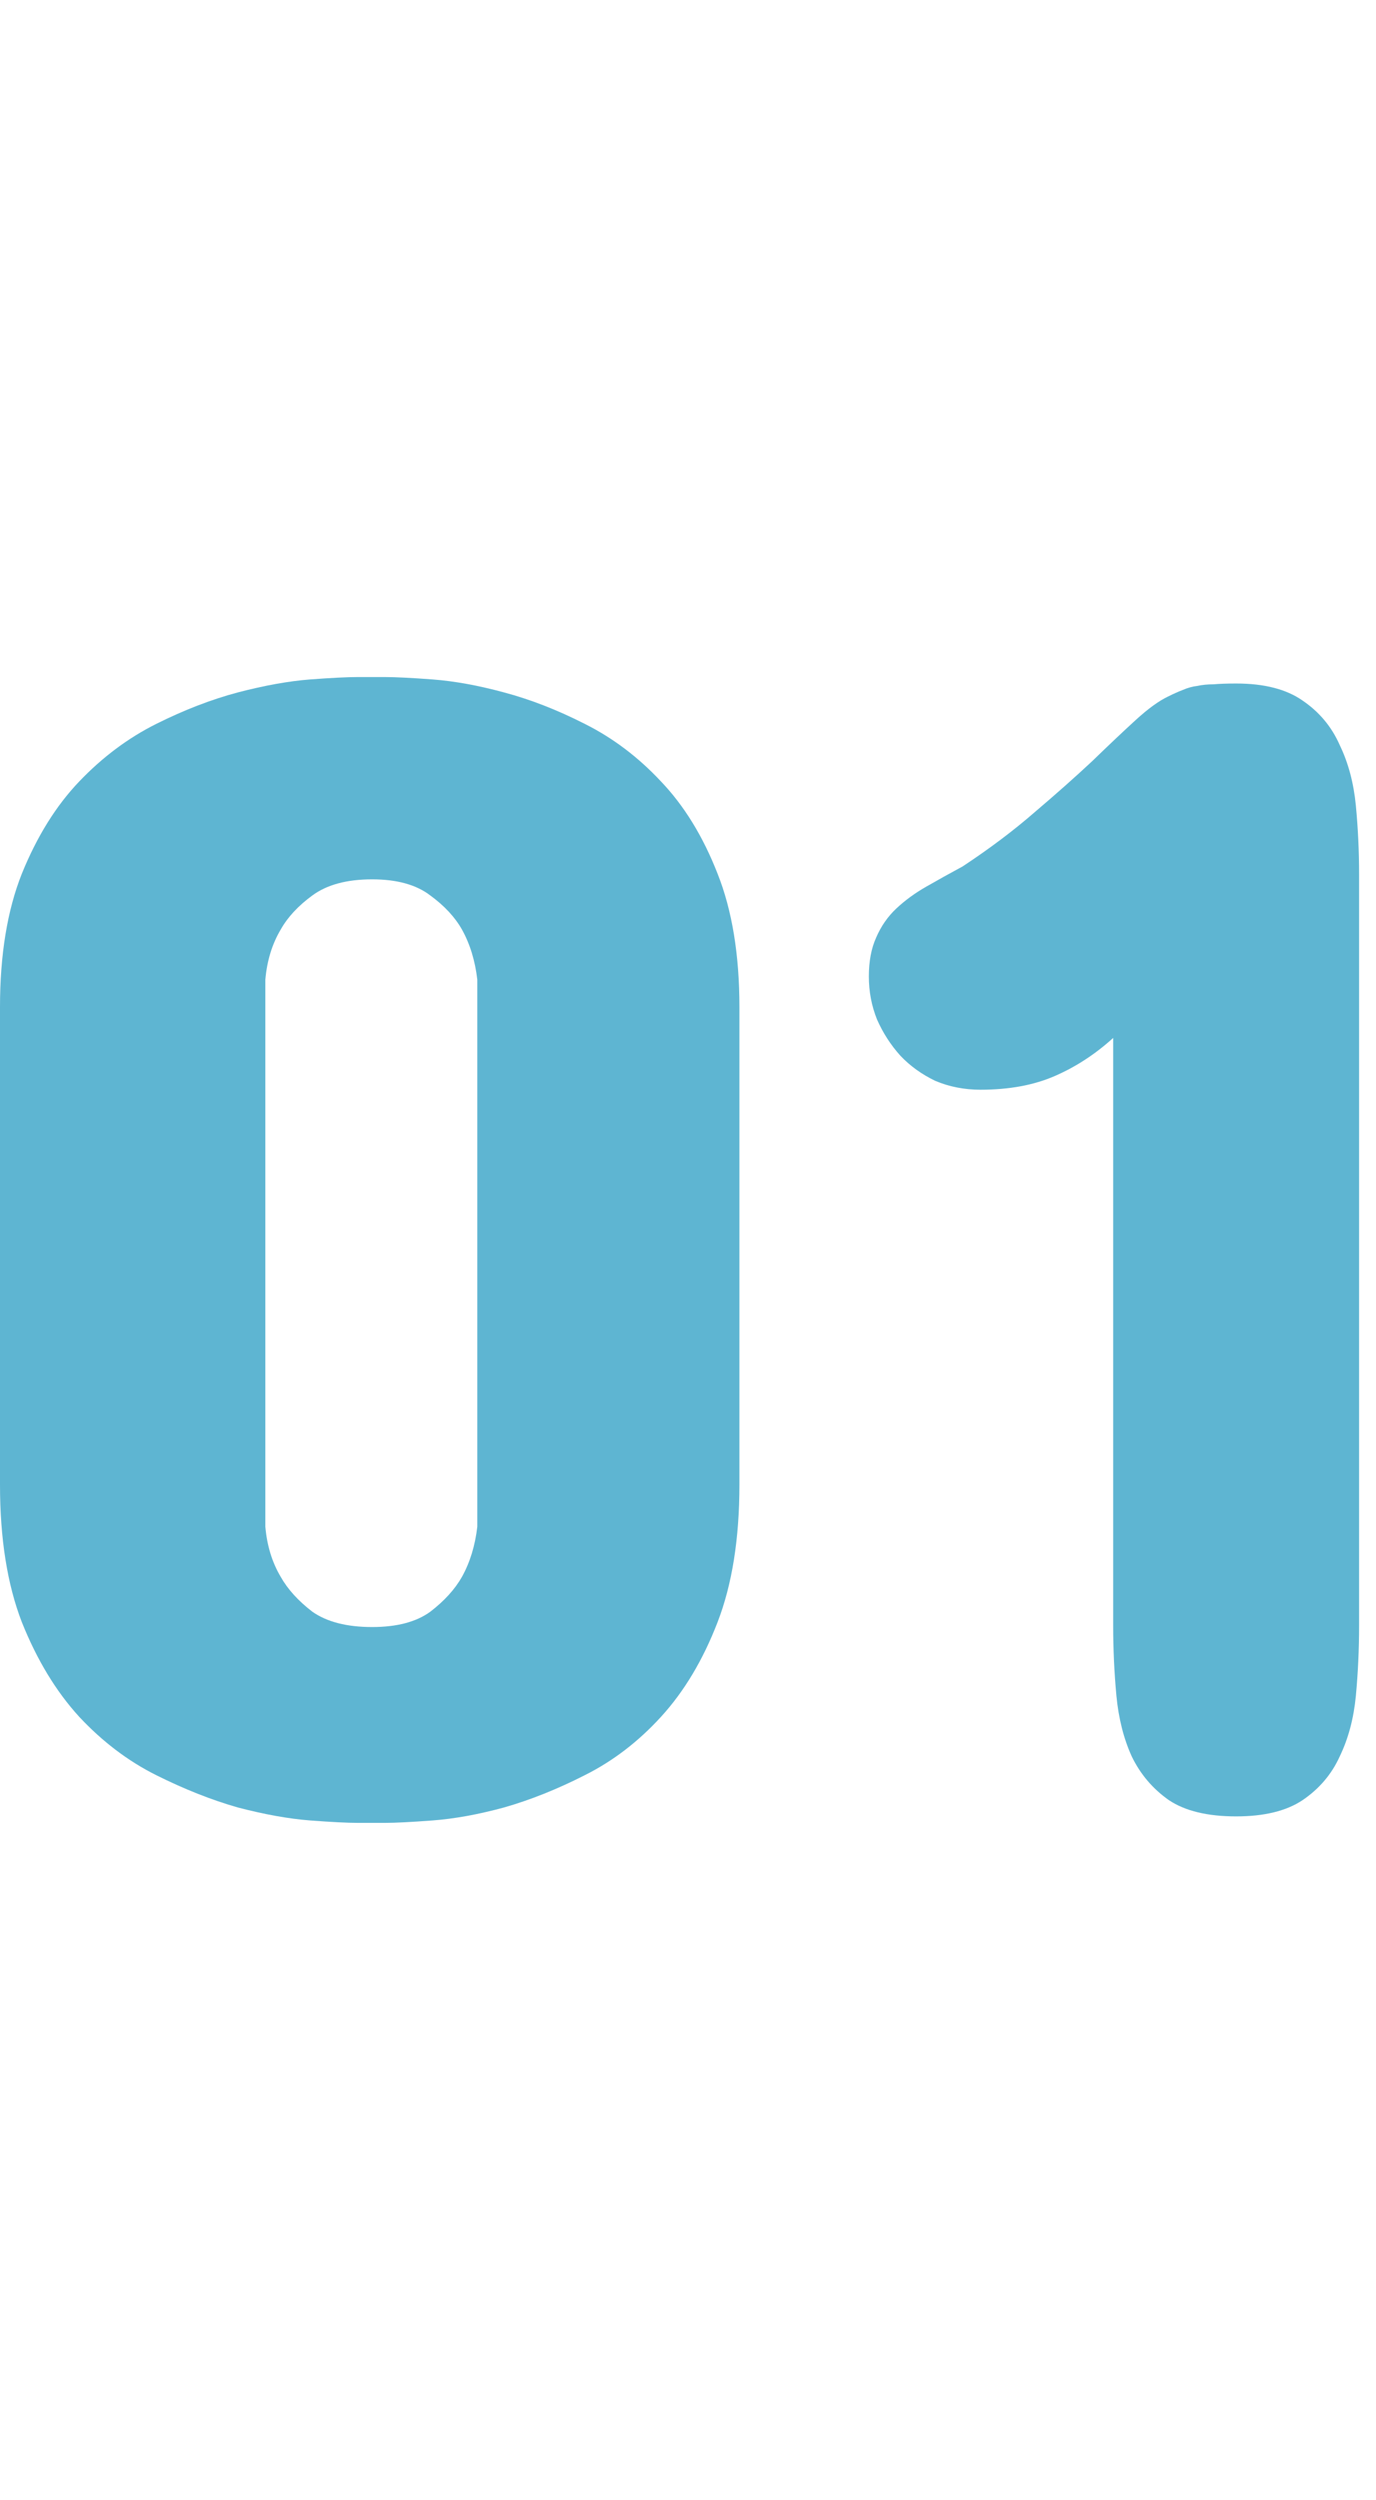
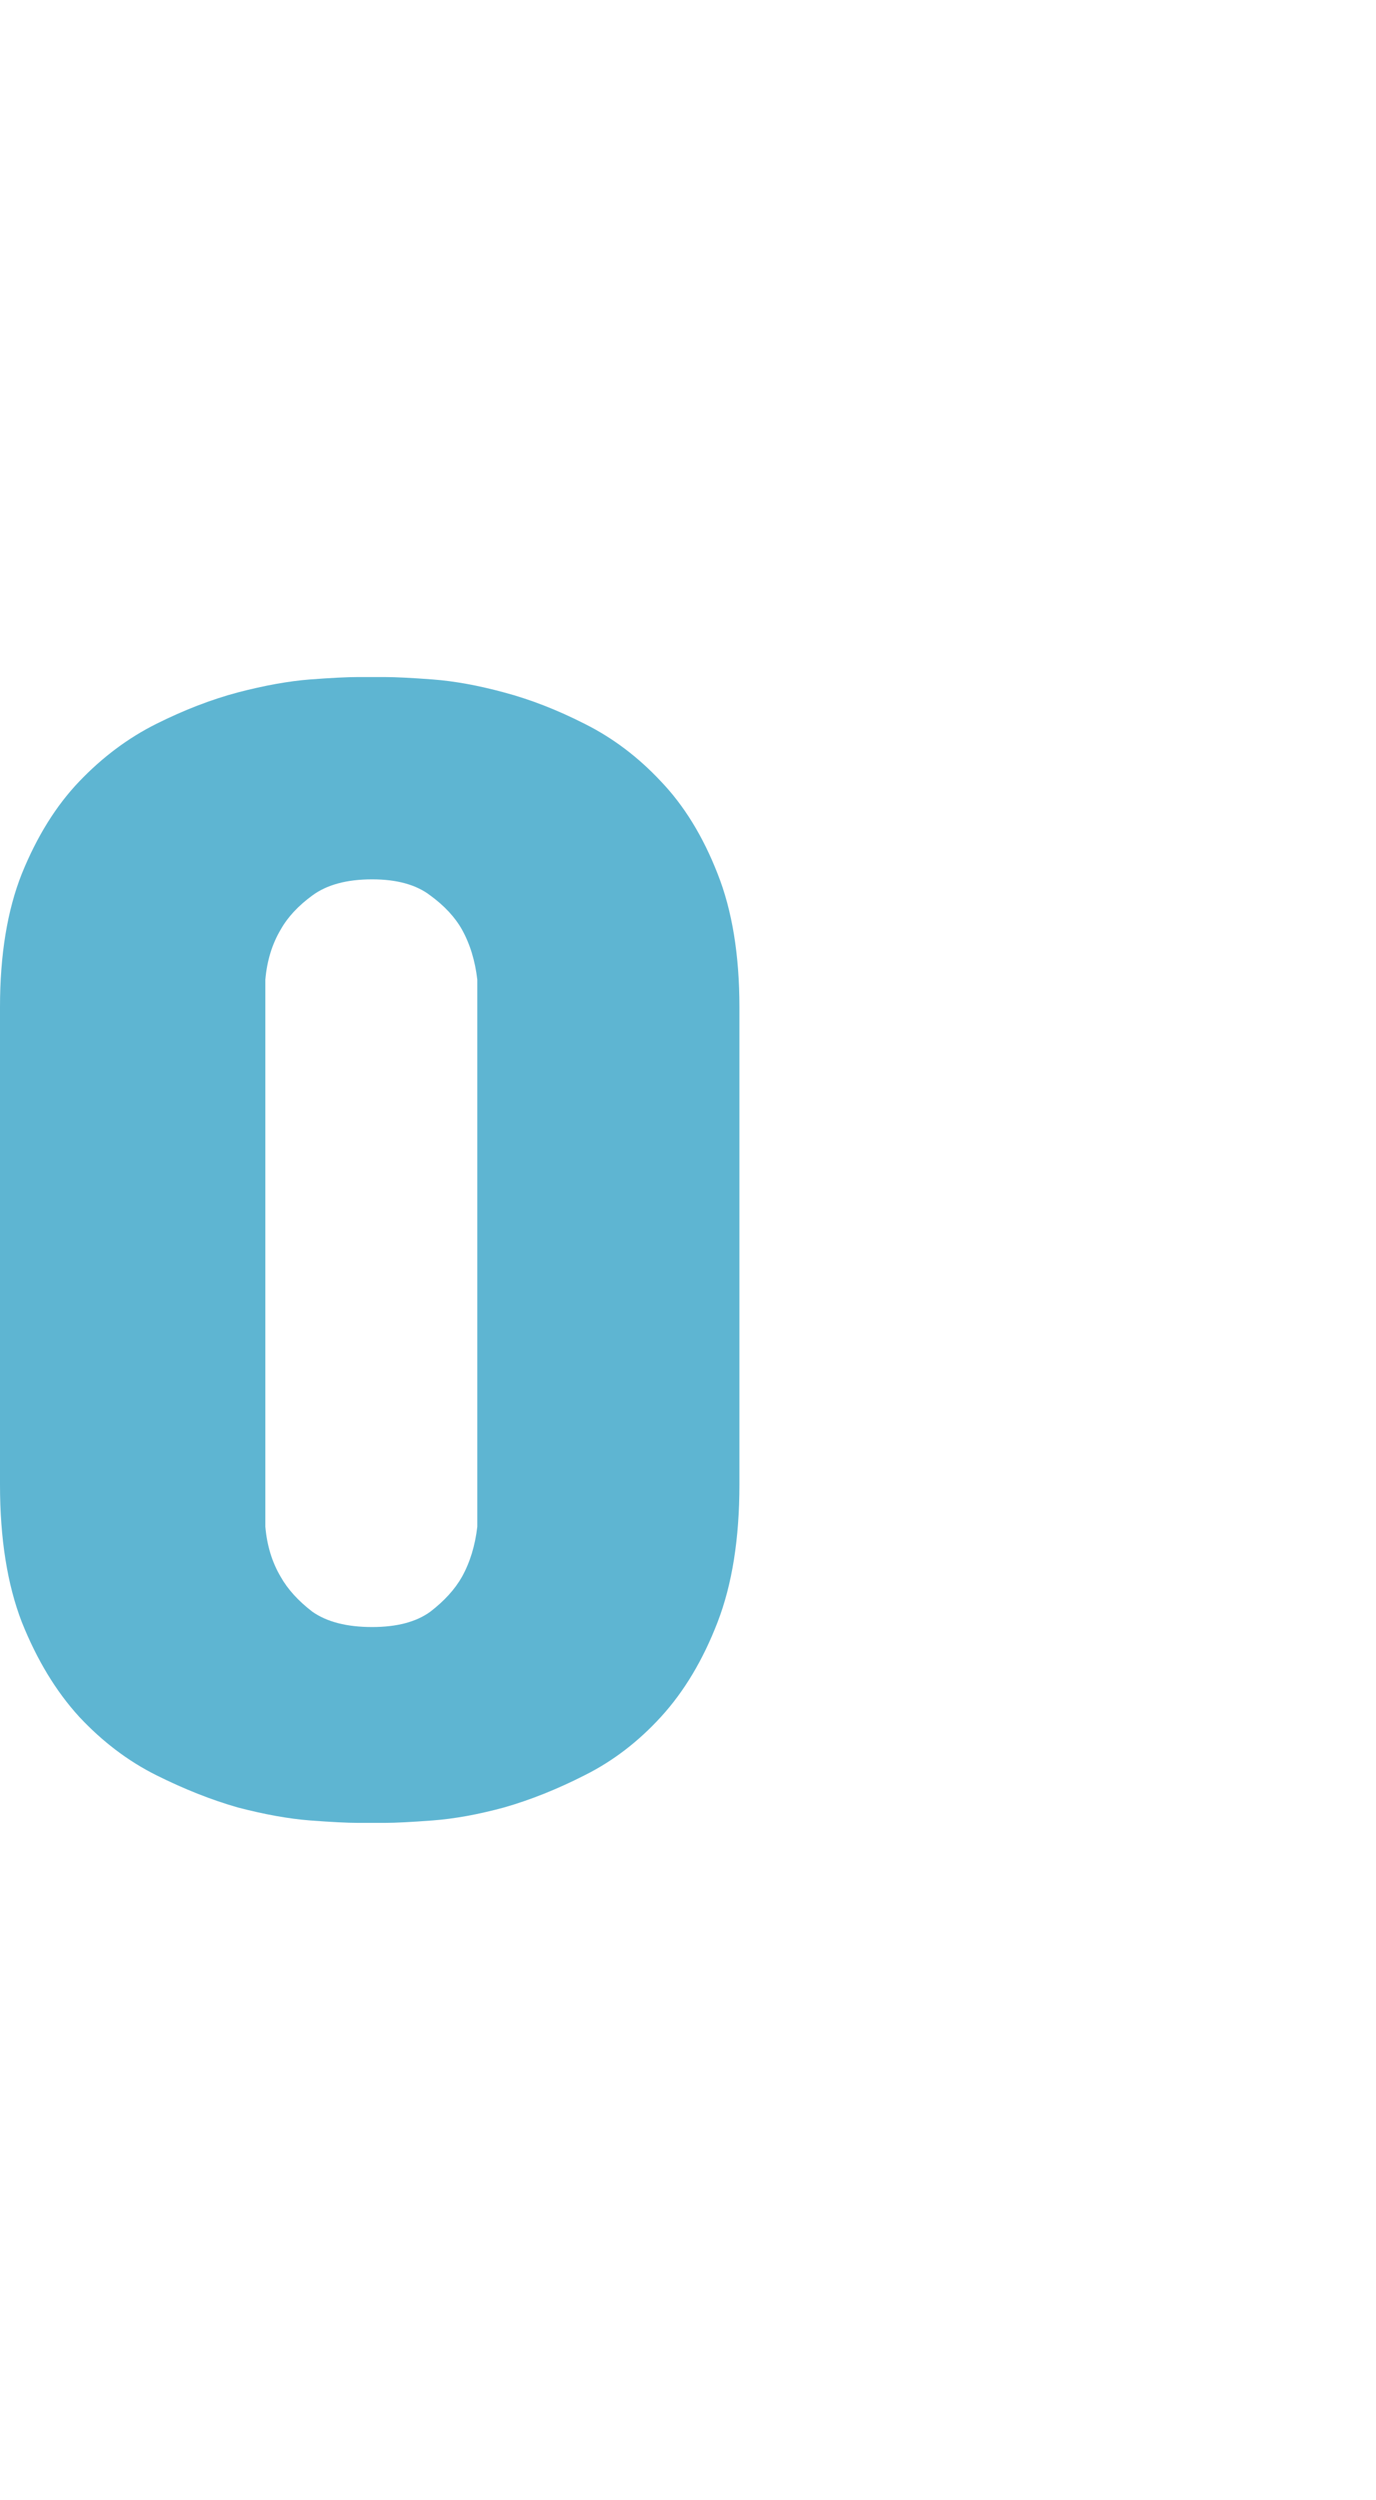
<svg xmlns="http://www.w3.org/2000/svg" width="49" height="89" viewBox="0 0 49 89" fill="none">
  <g clip-path="url(#clip0_547_3857)">
    <path d="M0 35.857C0 33.995 0.259 32.41 0.778 31.104C1.316 29.779 1.997 28.684 2.823 27.82C3.649 26.956 4.561 26.274 5.56 25.774C6.559 25.275 7.529 24.901 8.47 24.651C9.43 24.401 10.285 24.248 11.034 24.19C11.802 24.132 12.368 24.104 12.733 24.104H13.713C14.078 24.104 14.644 24.132 15.413 24.19C16.181 24.248 17.026 24.401 17.948 24.651C18.889 24.901 19.849 25.275 20.829 25.774C21.827 26.274 22.73 26.956 23.537 27.82C24.363 28.684 25.035 29.779 25.553 31.104C26.072 32.41 26.331 33.995 26.331 35.857V52.855C26.331 54.775 26.072 56.408 25.553 57.752C25.035 59.096 24.363 60.22 23.537 61.123C22.73 62.006 21.827 62.697 20.829 63.197C19.849 63.696 18.889 64.08 17.948 64.349C17.026 64.599 16.181 64.752 15.413 64.81C14.644 64.868 14.078 64.897 13.713 64.897H12.733C12.368 64.897 11.802 64.868 11.034 64.81C10.285 64.752 9.43 64.599 8.47 64.349C7.529 64.08 6.559 63.696 5.56 63.197C4.561 62.697 3.649 62.006 2.823 61.123C1.997 60.22 1.316 59.096 0.778 57.752C0.259 56.408 0 54.775 0 52.855V35.857ZM9.449 54.352C9.507 55.025 9.689 55.62 9.997 56.139C10.246 56.58 10.621 56.993 11.12 57.377C11.639 57.742 12.349 57.925 13.252 57.925C14.135 57.925 14.827 57.742 15.326 57.377C15.825 56.993 16.2 56.58 16.45 56.139C16.738 55.62 16.92 55.025 16.997 54.352V34.878C16.92 34.206 16.738 33.61 16.45 33.092C16.2 32.65 15.825 32.247 15.326 31.882C14.827 31.498 14.135 31.306 13.252 31.306C12.349 31.306 11.639 31.498 11.12 31.882C10.621 32.247 10.246 32.65 9.997 33.092C9.689 33.61 9.507 34.206 9.449 34.878V54.352Z" fill="#5EB5D2" />
-     <path d="M39.641 36.952C39.007 37.528 38.315 37.98 37.566 38.306C36.817 38.633 35.934 38.796 34.916 38.796C34.34 38.796 33.802 38.69 33.303 38.479C32.823 38.248 32.41 37.951 32.064 37.586C31.718 37.202 31.44 36.77 31.229 36.29C31.037 35.809 30.94 35.3 30.94 34.763C30.94 34.225 31.027 33.764 31.2 33.38C31.373 32.977 31.613 32.631 31.92 32.343C32.227 32.055 32.583 31.795 32.986 31.565C33.389 31.334 33.821 31.094 34.282 30.845C35.242 30.211 36.097 29.567 36.846 28.915C37.614 28.262 38.296 27.657 38.892 27.1C39.487 26.523 40.005 26.034 40.447 25.63C40.889 25.227 41.273 24.949 41.6 24.795C41.792 24.699 41.965 24.622 42.118 24.564C42.291 24.488 42.464 24.44 42.637 24.42C42.81 24.382 43.002 24.363 43.213 24.363C43.424 24.344 43.693 24.334 44.02 24.334C45.018 24.334 45.806 24.536 46.382 24.939C46.977 25.342 47.419 25.87 47.707 26.523C48.014 27.157 48.206 27.877 48.283 28.684C48.36 29.491 48.398 30.307 48.398 31.133V57.867C48.398 58.712 48.36 59.548 48.283 60.373C48.206 61.18 48.014 61.9 47.707 62.534C47.419 63.168 46.977 63.687 46.382 64.09C45.806 64.474 45.018 64.666 44.02 64.666C43.002 64.666 42.205 64.474 41.628 64.09C41.052 63.687 40.611 63.168 40.303 62.534C40.015 61.9 39.833 61.18 39.756 60.373C39.679 59.548 39.641 58.712 39.641 57.867V36.952Z" fill="#5EB5D2" />
  </g>
  <defs>
    <clipPath id="clip0_547_3857">
      <rect width="48.398" height="89" fill="white" />
    </clipPath>
  </defs>
</svg>